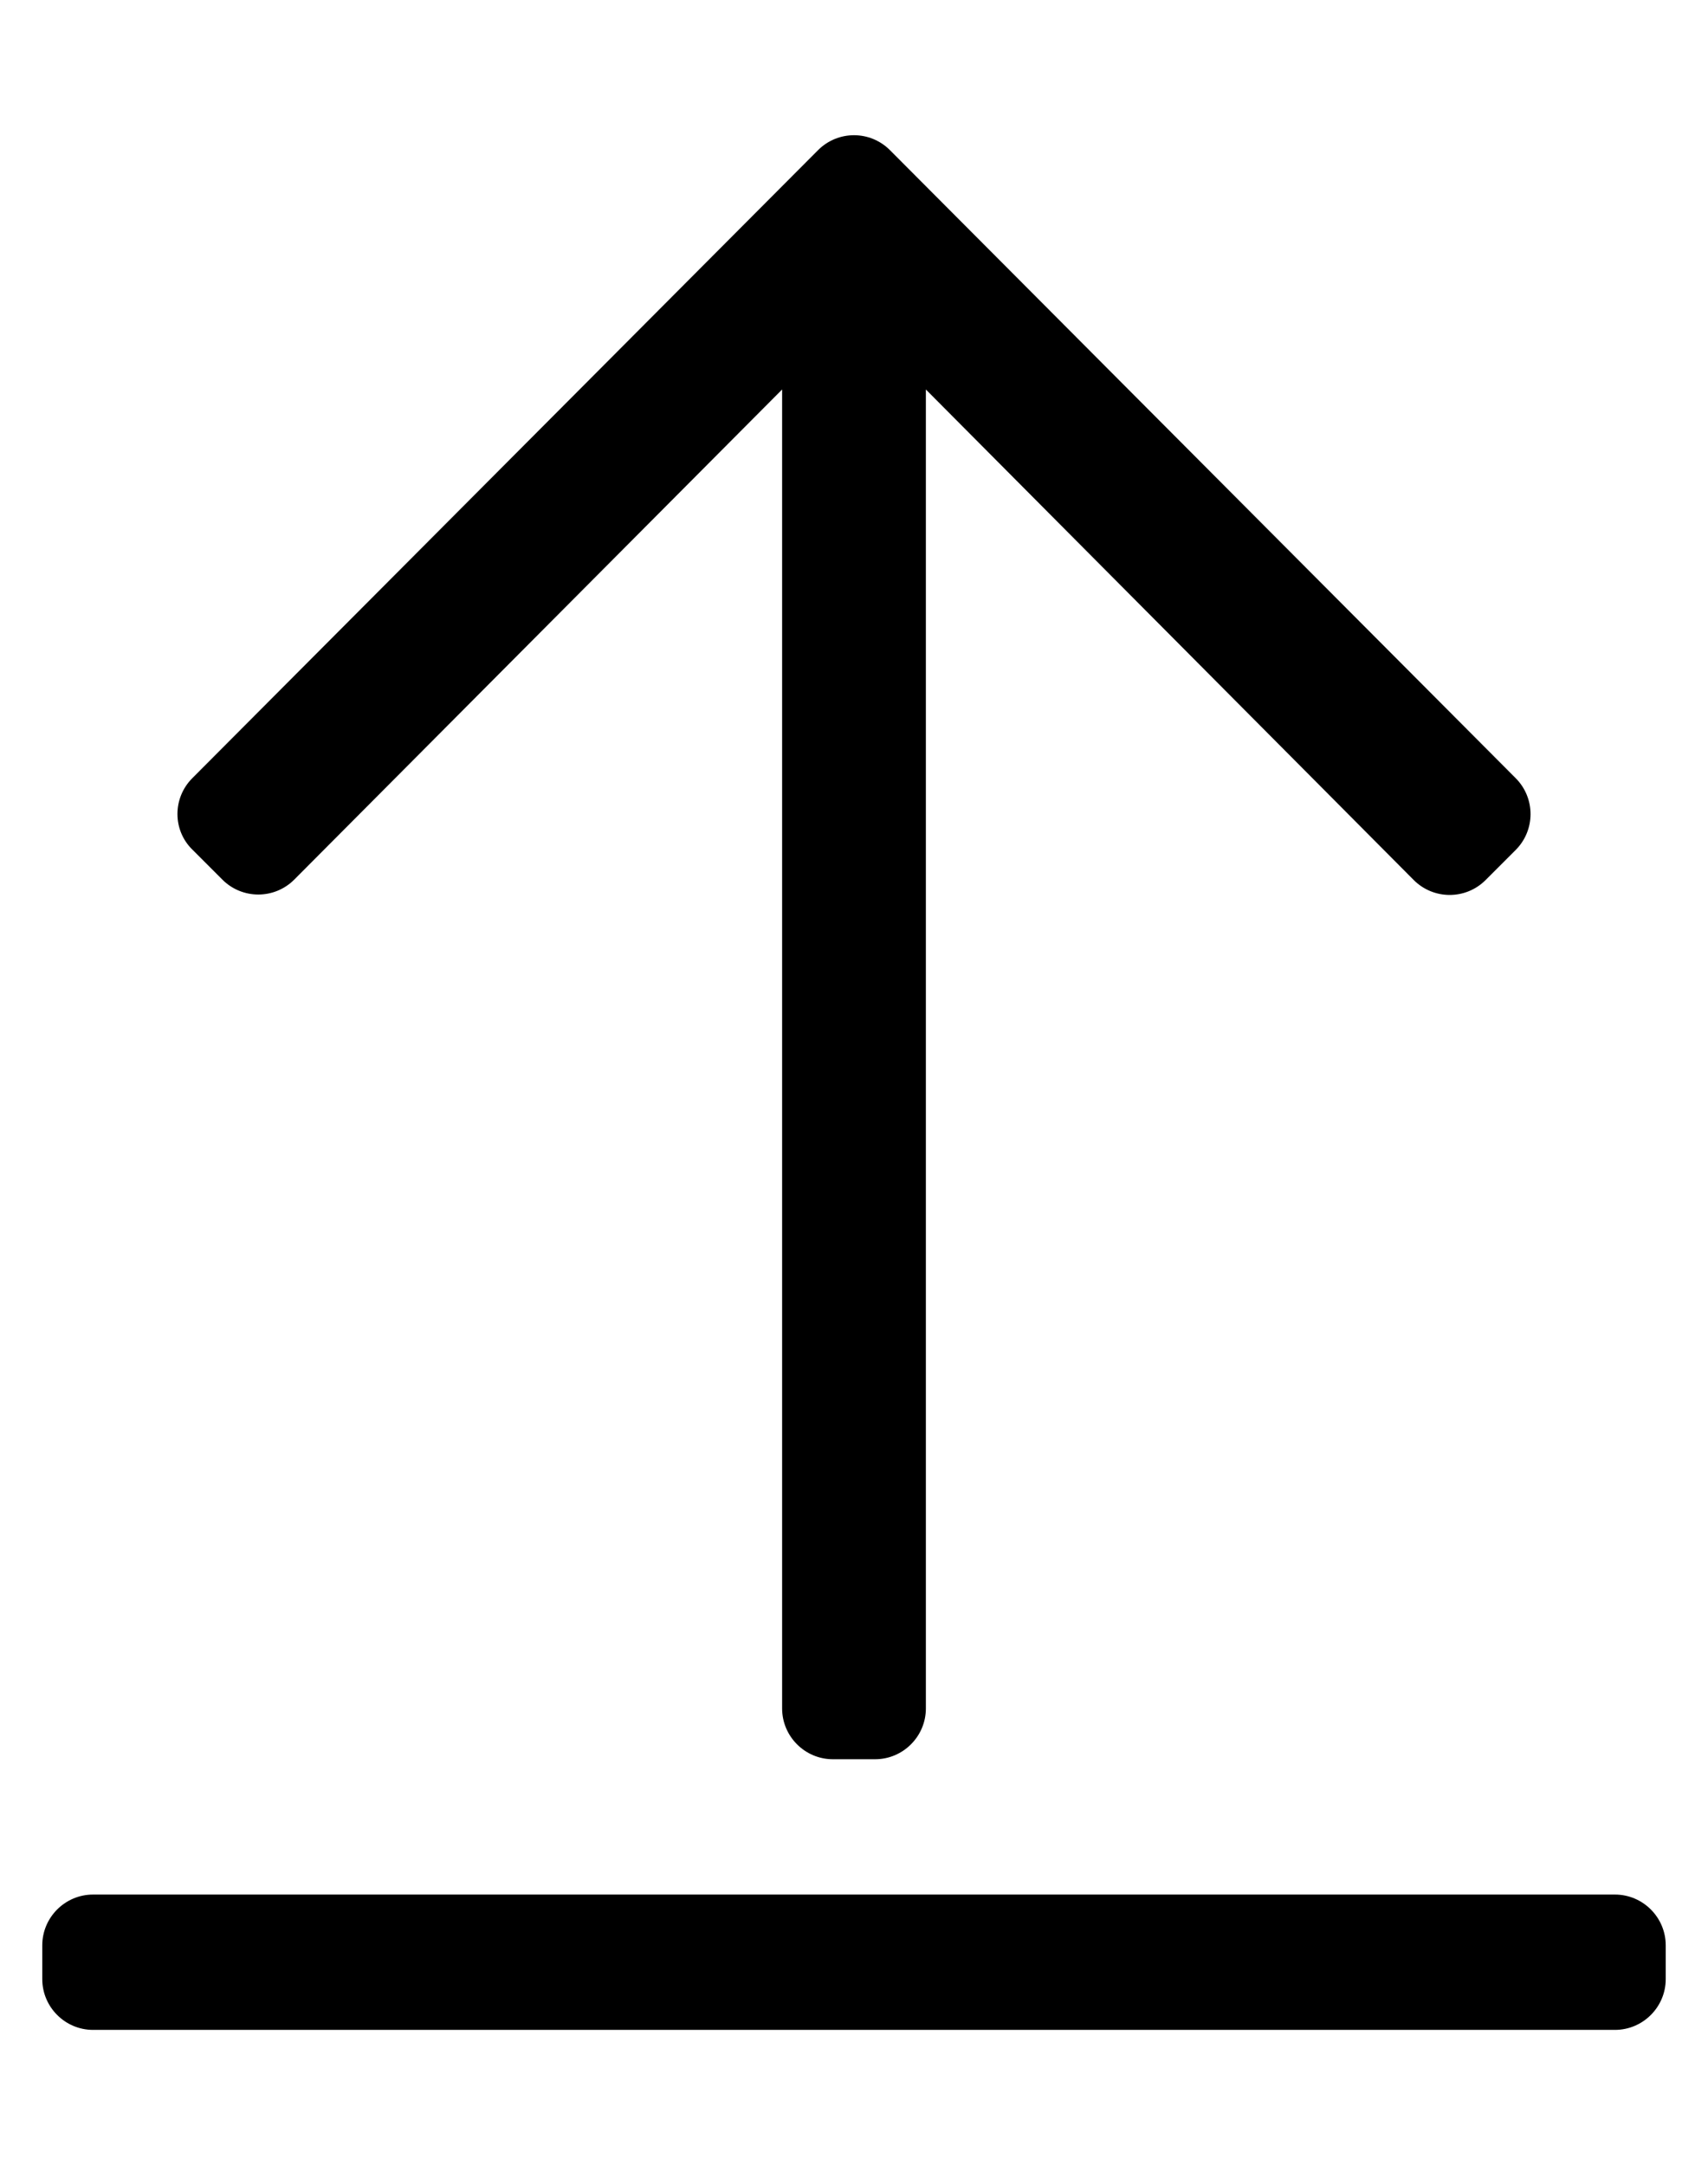
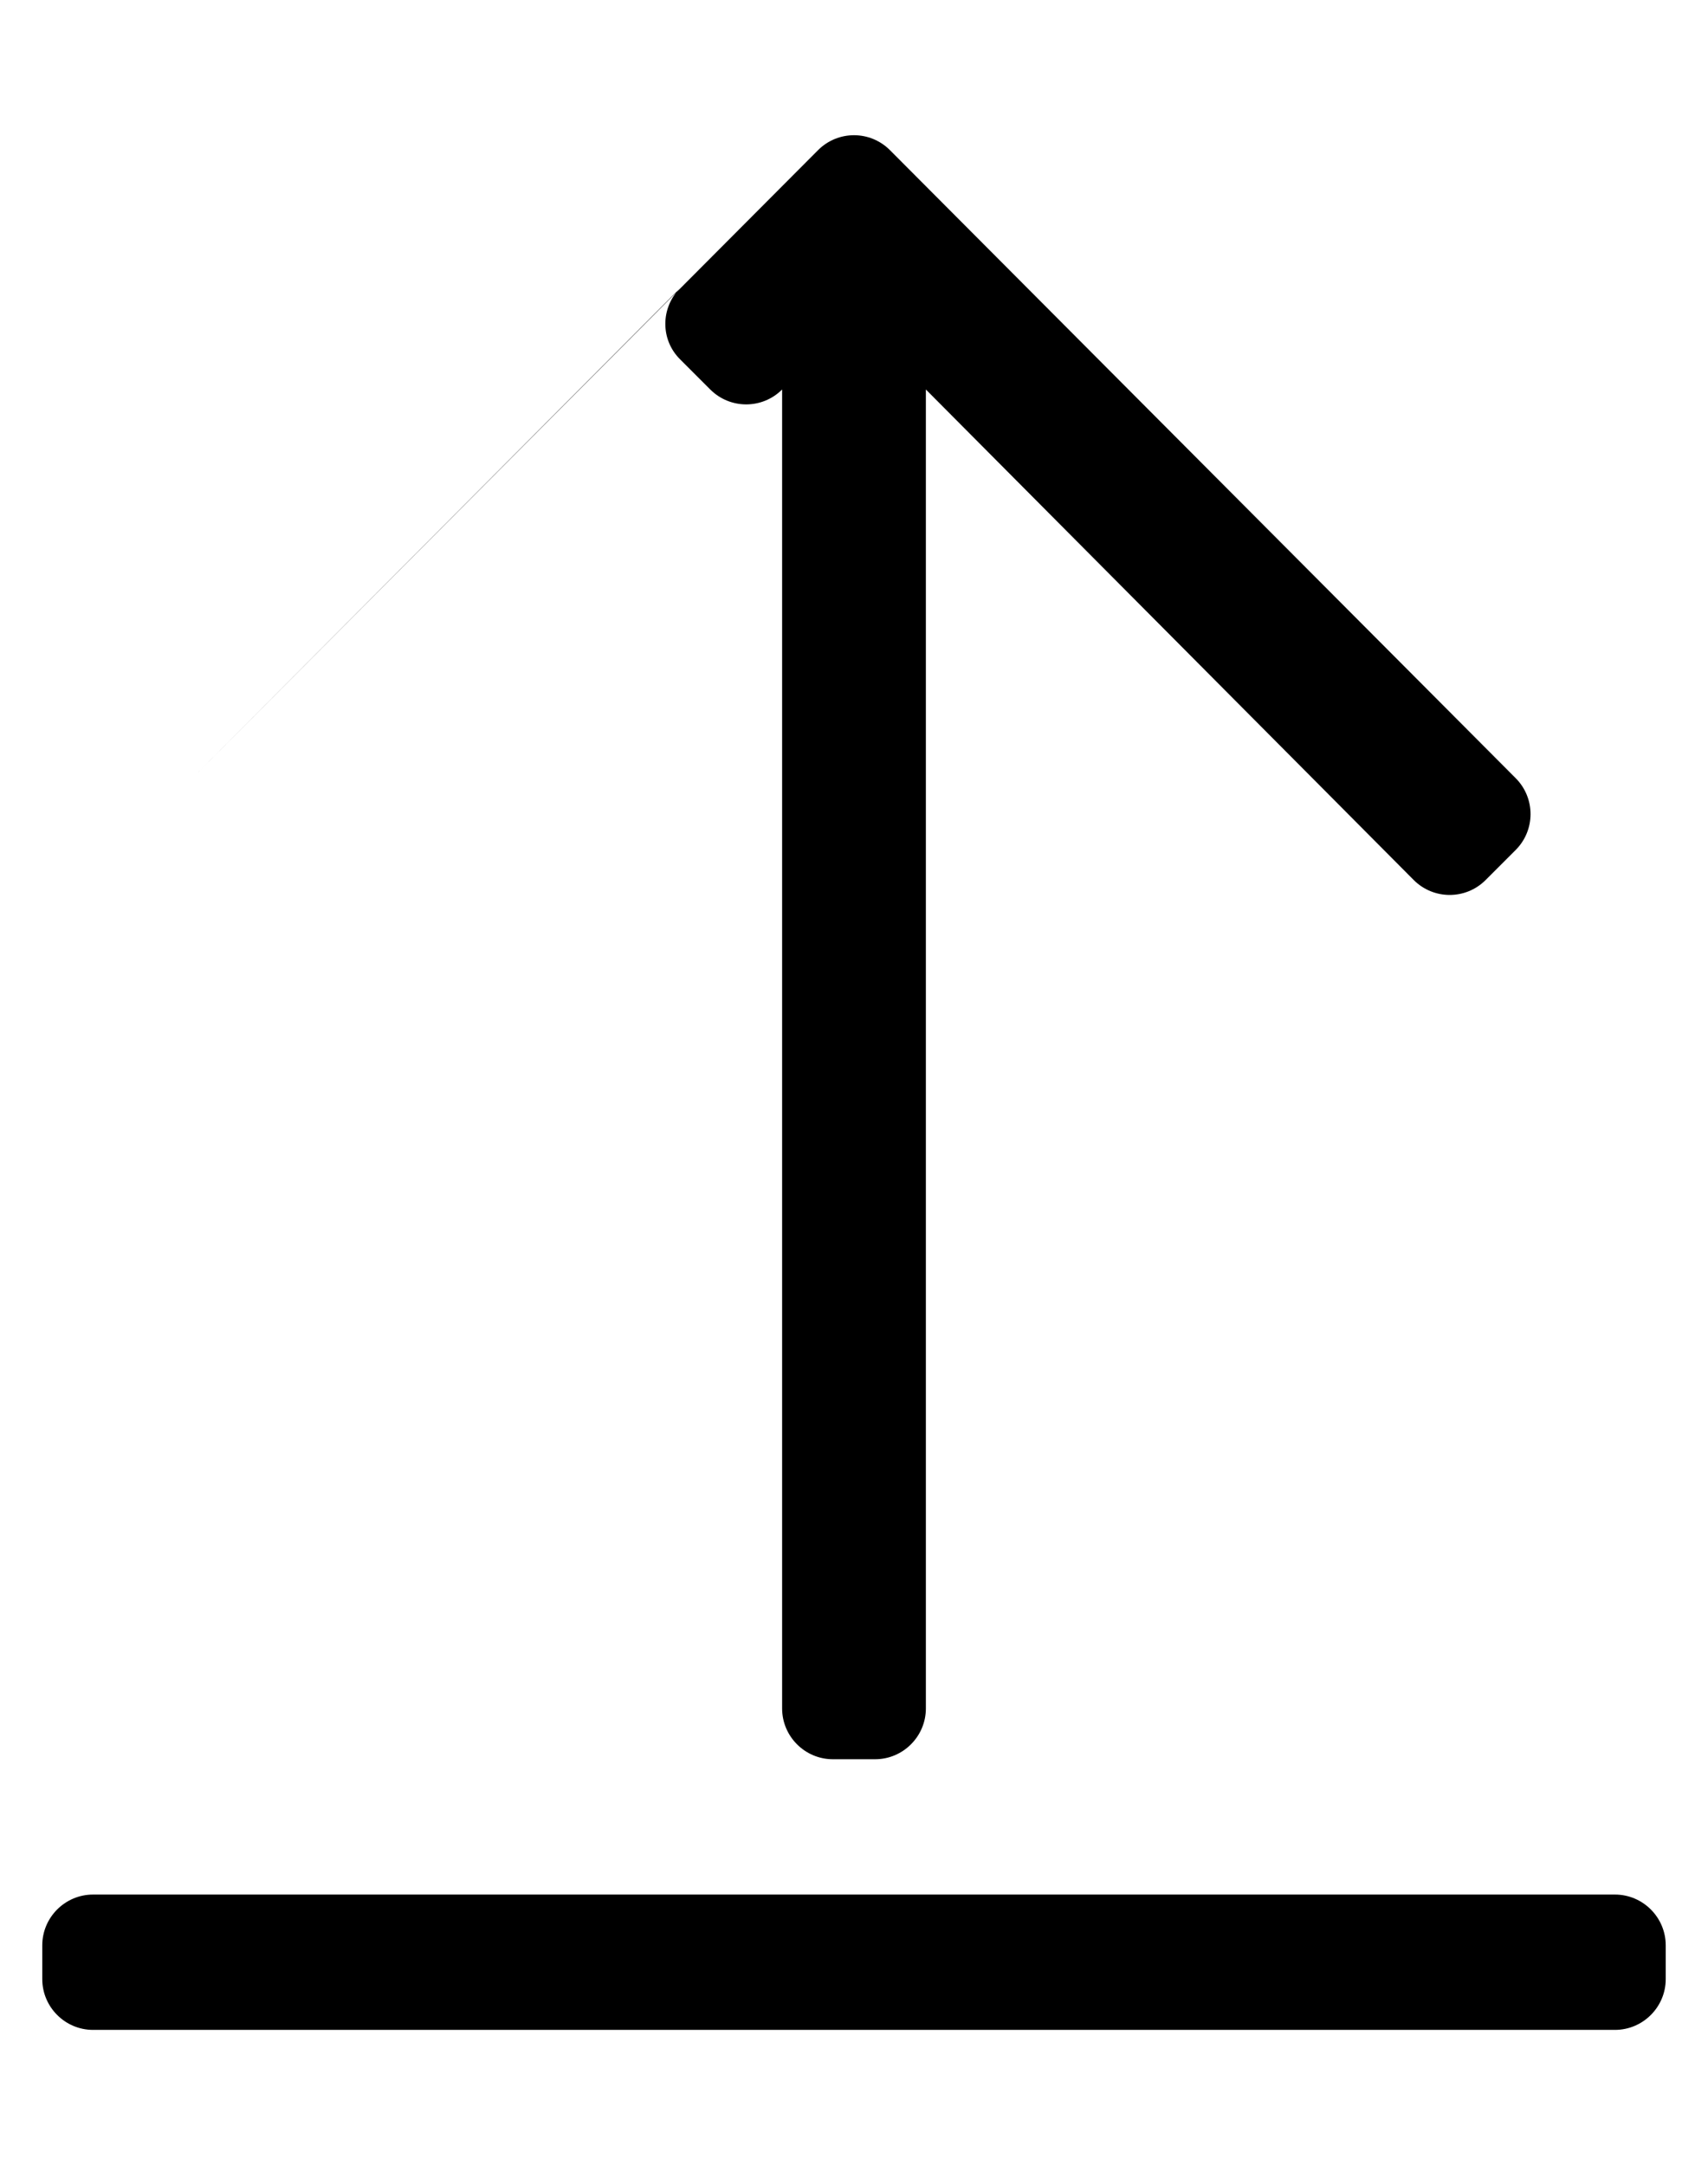
<svg xmlns="http://www.w3.org/2000/svg" version="1.1" viewBox="-10 0 404 512">
-   <path fill="currentColor" d="M35.5 184l148 -148.5c4.7 -4.7 12.3 -4.7 17 0l148 148.5c4.7 4.7 4.7 12.3 0 17l-7.1 7.1c-4.7 4.7 -12.301 4.7 -17 0l-115.4 -116v311.9c0 6.6 -5.4 12 -12 12h-10c-6.6 0 -12 -5.4 -12 -12v-311.9 l-115.4 115.9c-4.699 4.7 -12.3 4.7 -17 0l-7.1 -7.1c-4.7 -4.601 -4.7 -12.2 0 -16.9zM384 468c0 6.6 -5.4 12 -12 12h-360c-6.6 0 -12 -5.4 -12 -12v-8c0 -6.6 5.4 -12 12 -12h360c6.6 0 12 5.4 12 12 v8z" />
+   <path fill="currentColor" d="M35.5 184l148 -148.5c4.7 -4.7 12.3 -4.7 17 0l148 148.5c4.7 4.7 4.7 12.3 0 17l-7.1 7.1c-4.7 4.7 -12.301 4.7 -17 0l-115.4 -116v311.9c0 6.6 -5.4 12 -12 12h-10c-6.6 0 -12 -5.4 -12 -12v-311.9 c-4.699 4.7 -12.3 4.7 -17 0l-7.1 -7.1c-4.7 -4.601 -4.7 -12.2 0 -16.9zM384 468c0 6.6 -5.4 12 -12 12h-360c-6.6 0 -12 -5.4 -12 -12v-8c0 -6.6 5.4 -12 12 -12h360c6.6 0 12 5.4 12 12 v8z" />
</svg>